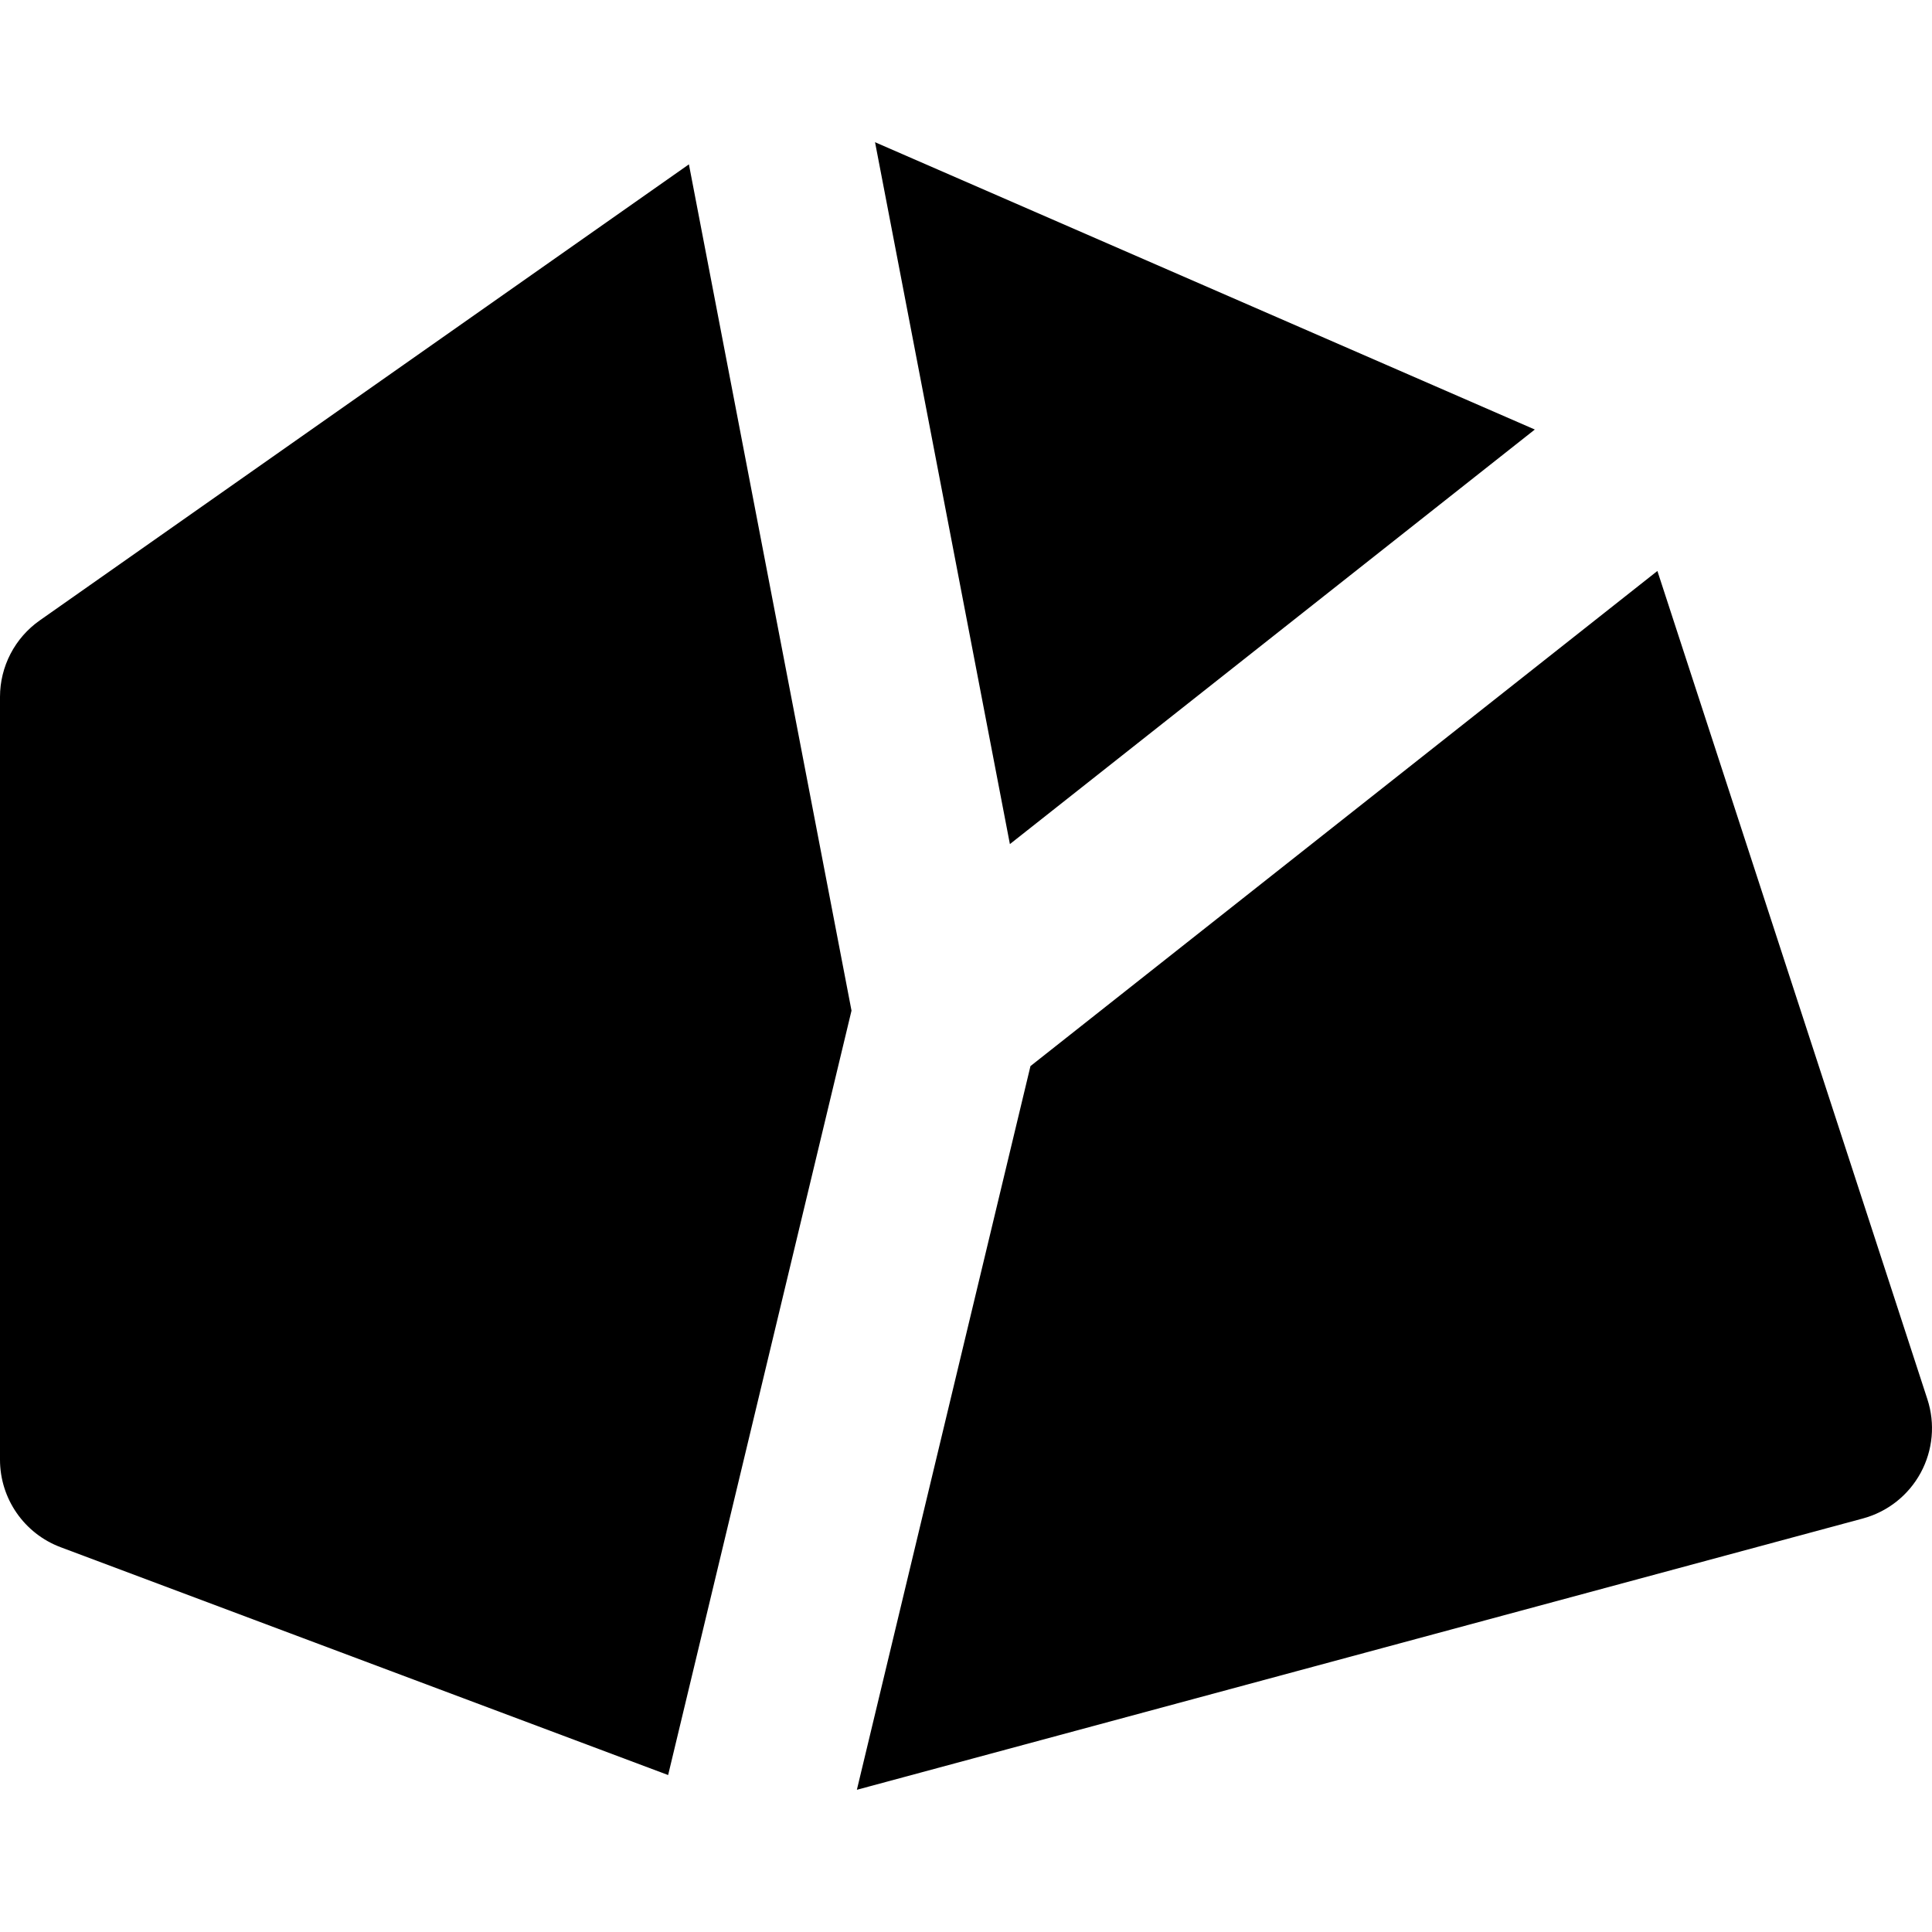
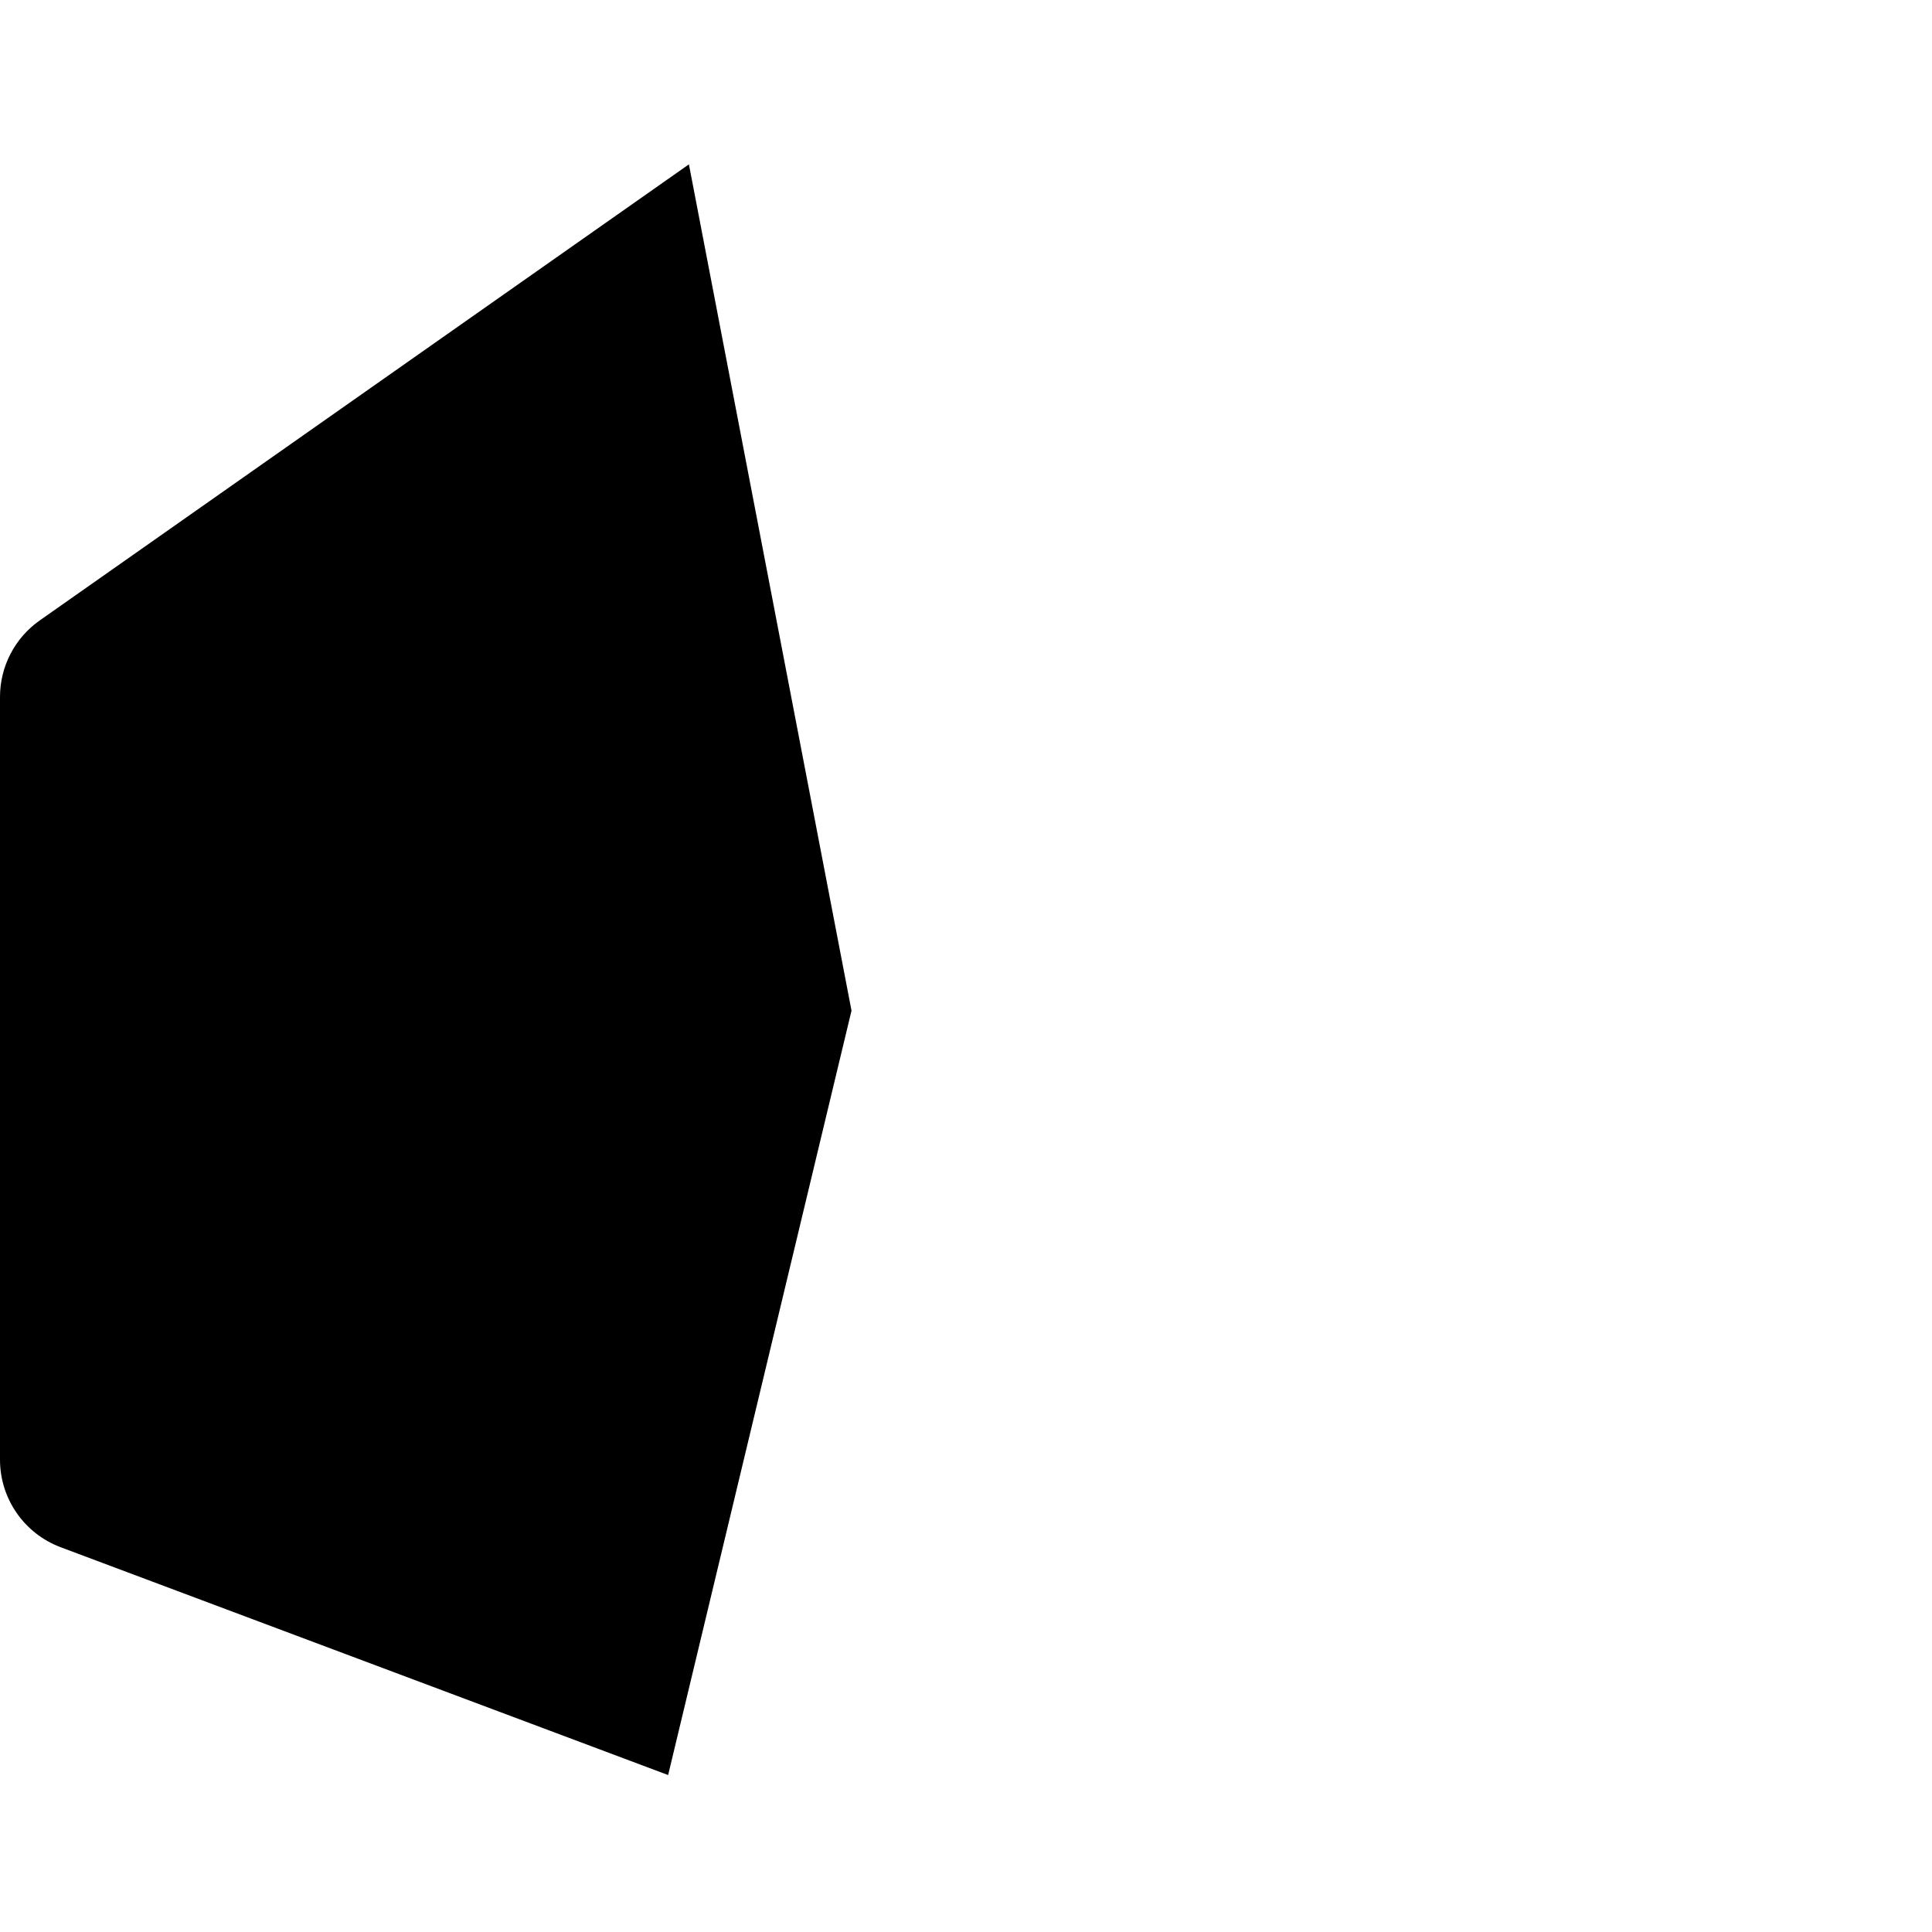
<svg xmlns="http://www.w3.org/2000/svg" fill="#000000" height="800px" width="800px" version="1.1" id="Layer_1" viewBox="0 0 300.7 300.7" xml:space="preserve">
  <g>
    <g>
      <g>
        <path d="M6.186,96.564C2.309,99.288,0,103.73,0,108.469v118.719c0,6.065,3.763,11.495,9.441,13.624l94.548,35.457l28.541-118.973     L107.223,25.579L6.186,96.564z" />
-         <path d="M299.983,217.783L257.96,88.866l-97.576,77.063l-27.019,112.636l156.573-42.225c3.853-1.038,7.108-3.613,9.007-7.122     S301.22,221.576,299.983,217.783z" />
-         <polygon points="238.882,66.852 136.193,22.135 157.182,131.377    " />
      </g>
    </g>
  </g>
</svg>